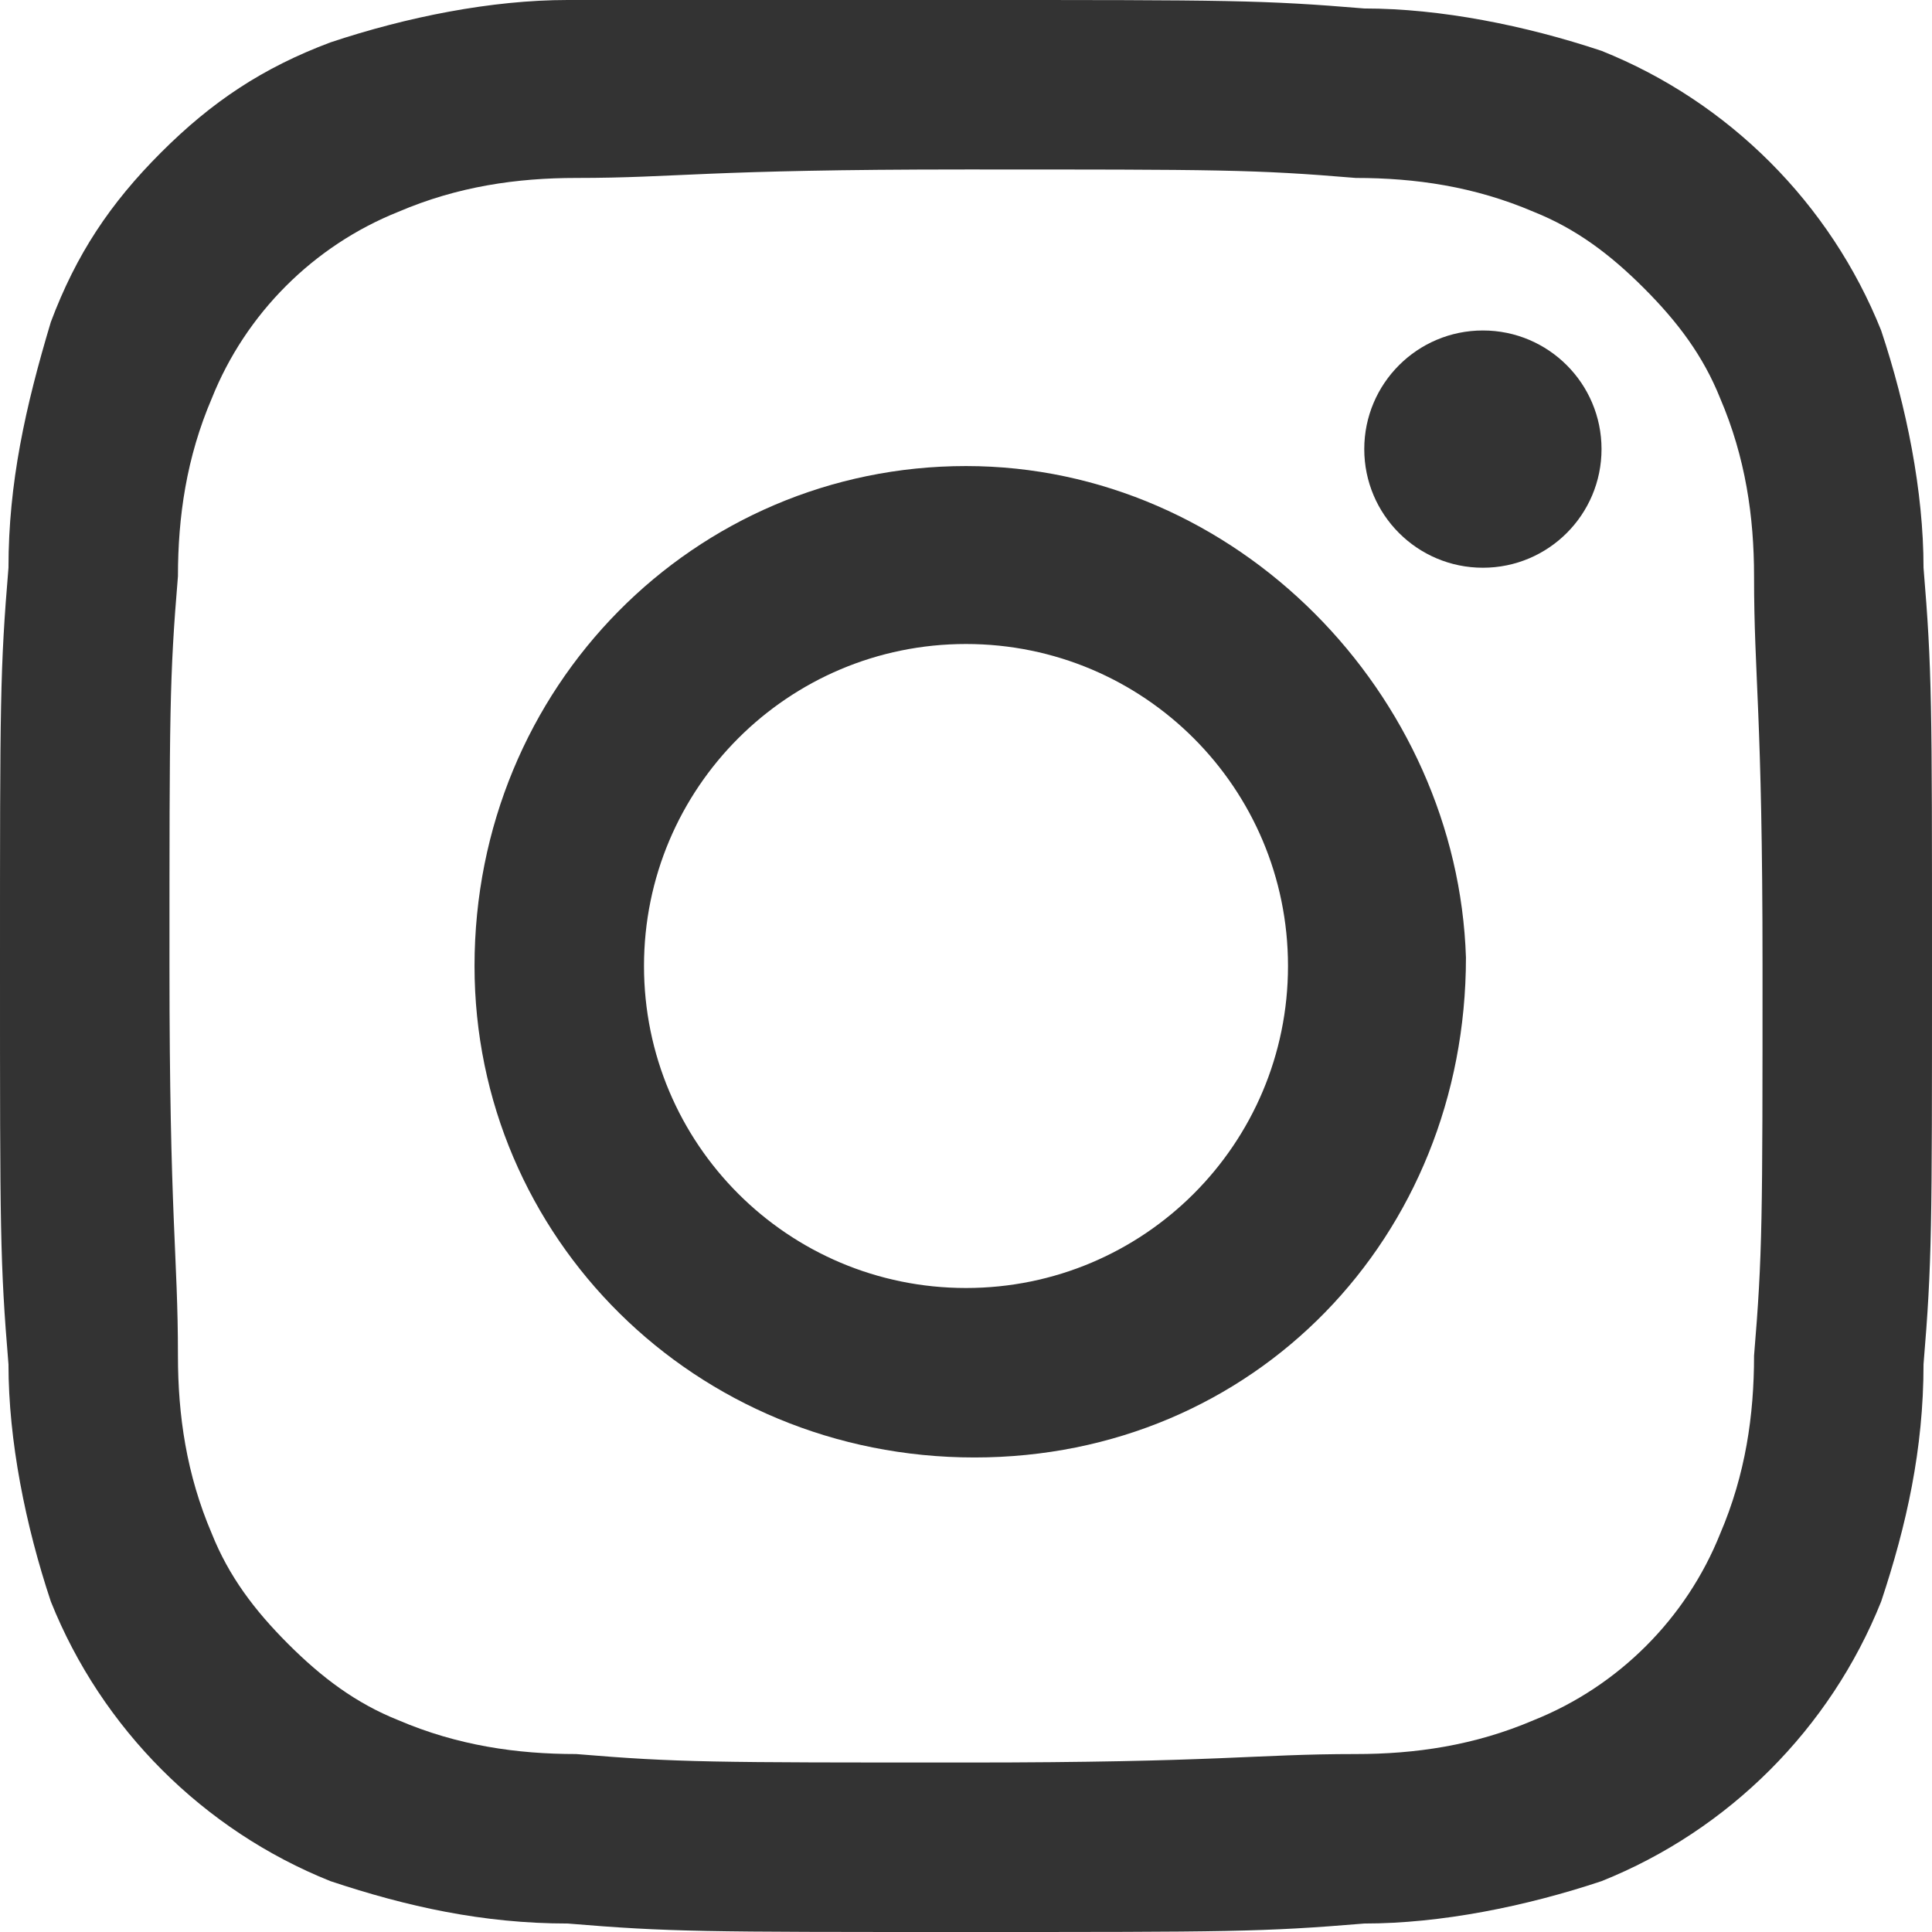
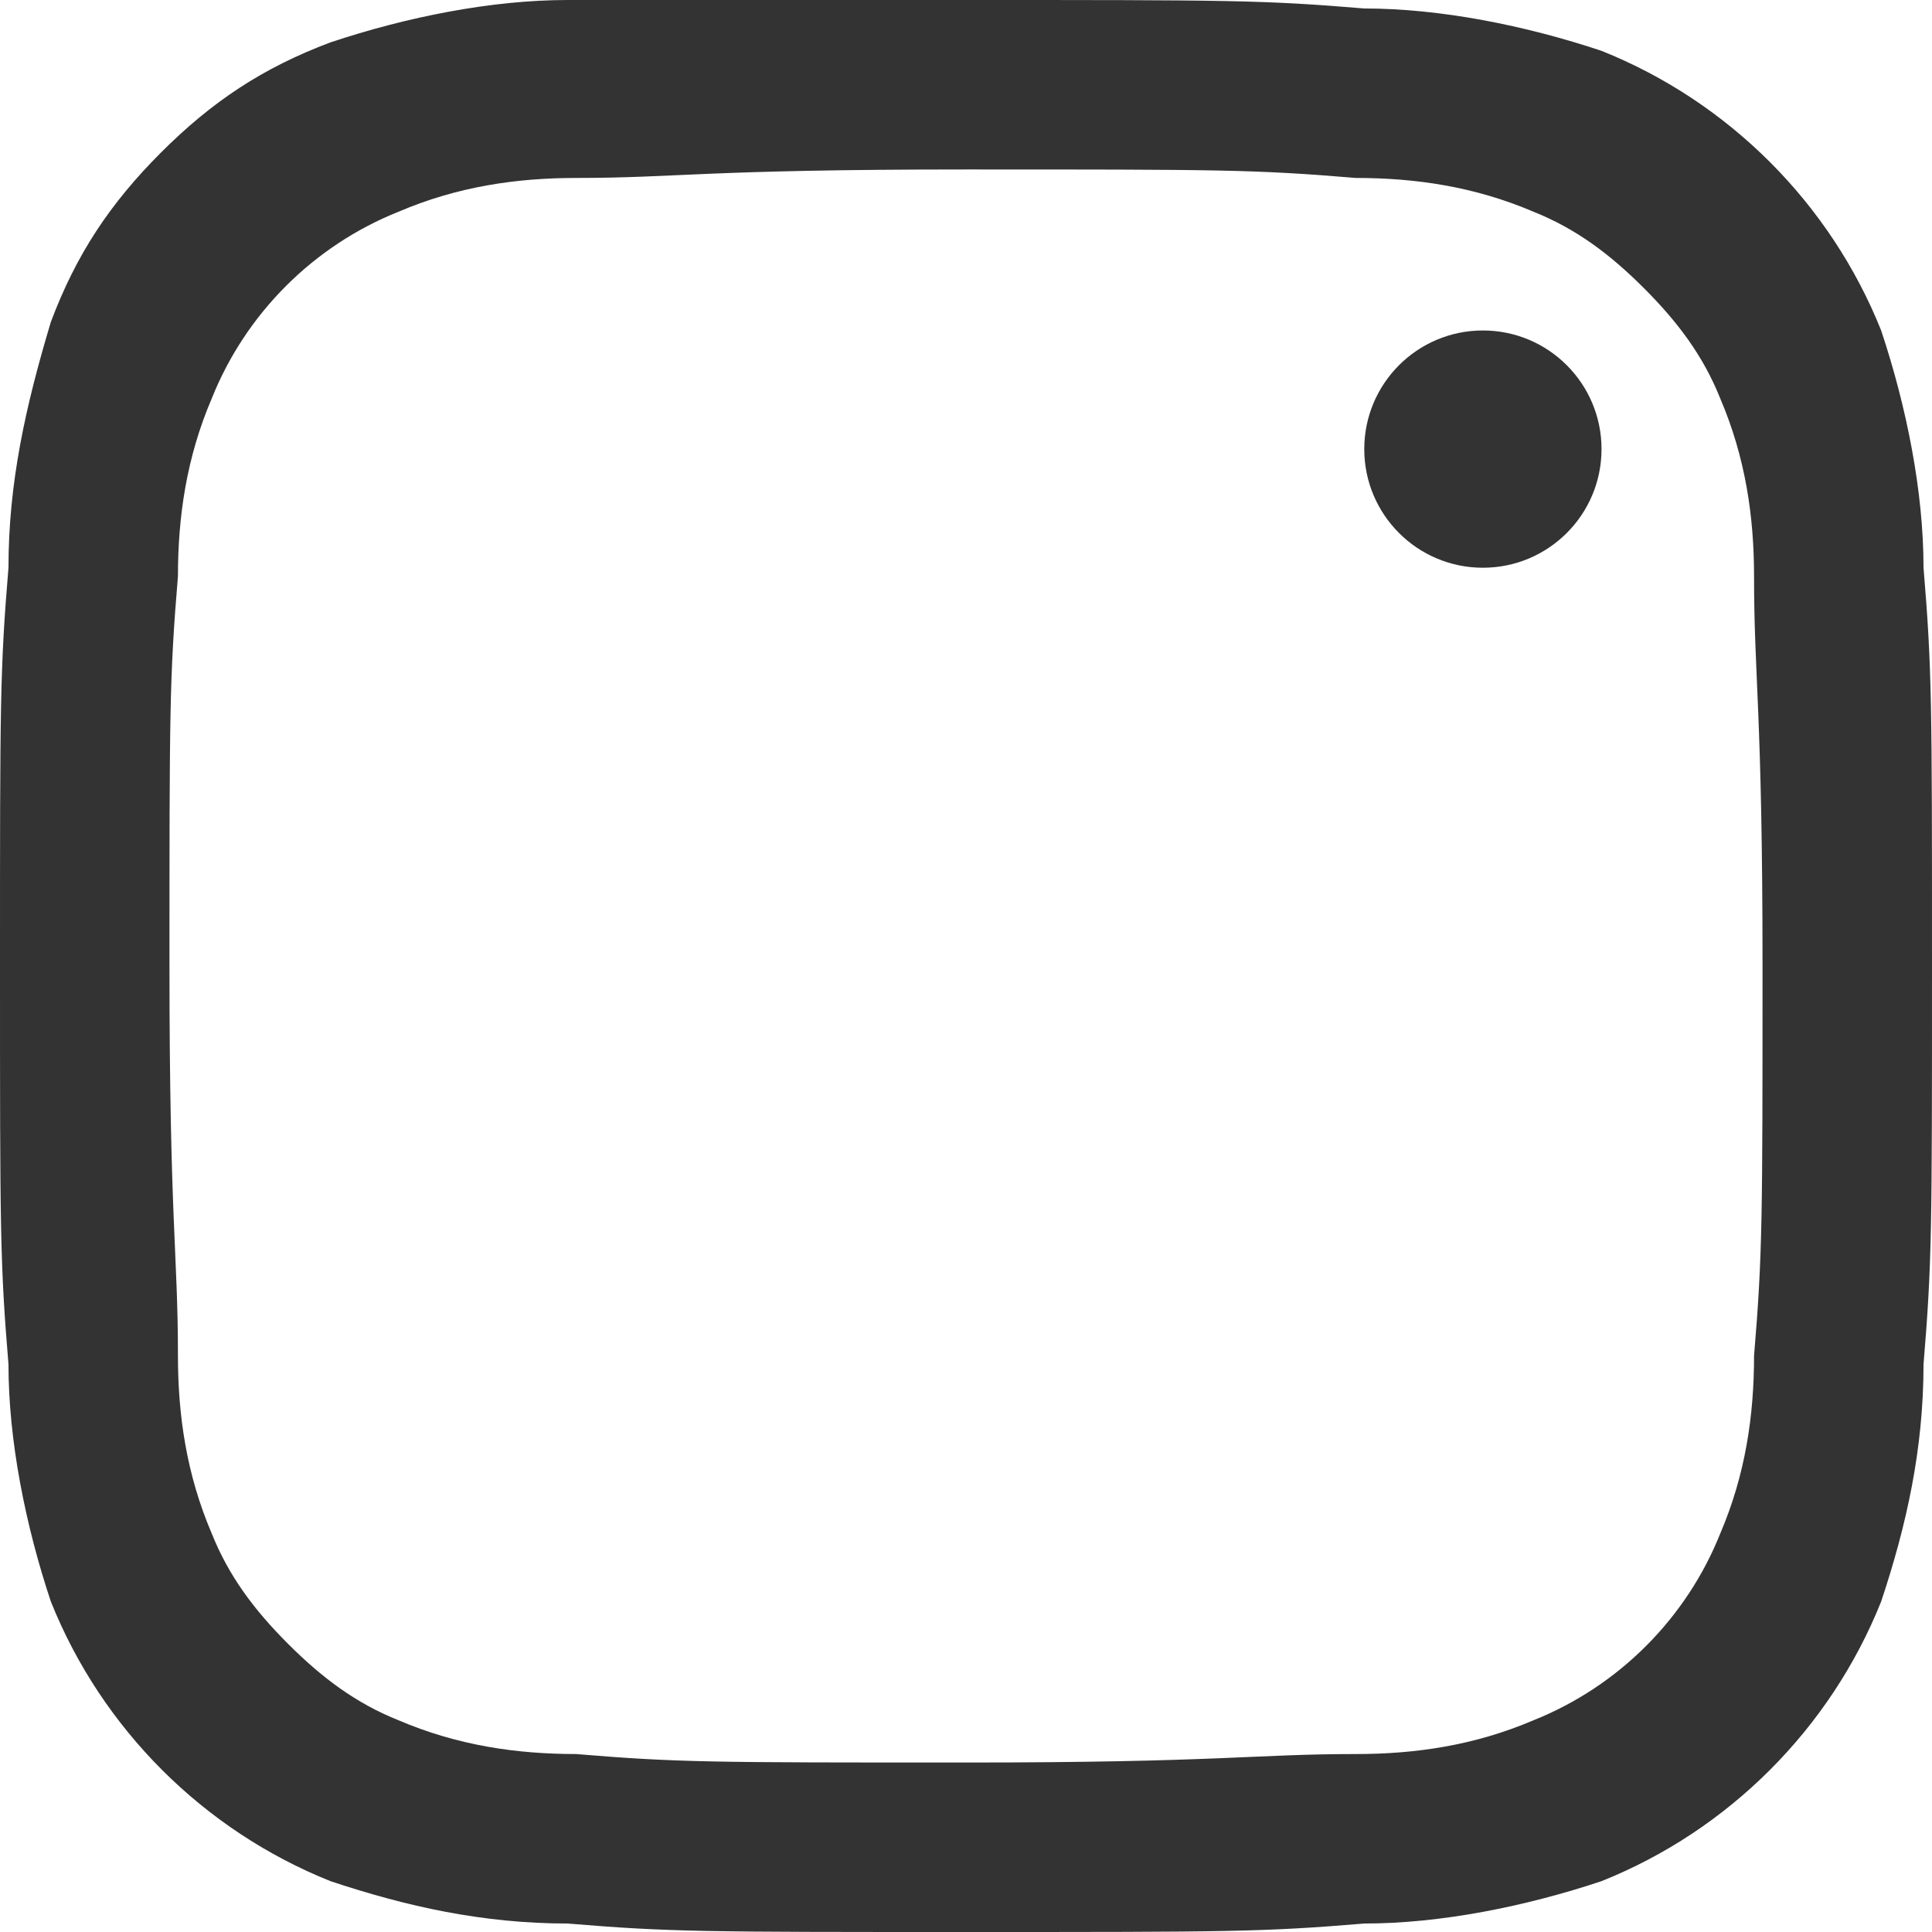
<svg xmlns="http://www.w3.org/2000/svg" version="1.1" id="Layer_1" x="0px" y="0px" viewBox="0 0 22.8 22.8" style="enable-background:new 0 0 22.8 22.8;" xml:space="preserve">
  <style type="text/css">
	.st0{fill:#333333;}
</style>
  <g>
    <path class="st0" d="M11.4,2c3,0,3.4,0,4.6,0.1c0.7,0,1.4,0.1,2.1,0.4C18.6,2.7,19,3,19.4,3.4c0.4,0.4,0.7,0.8,0.9,1.3   c0.3,0.7,0.4,1.4,0.4,2.1c0,1.2,0.1,1.6,0.1,4.6s0,3.4-0.1,4.6c0,0.7-0.1,1.4-0.4,2.1c-0.4,1-1.2,1.8-2.2,2.2   c-0.7,0.3-1.4,0.4-2.1,0.4c-1.2,0-1.6,0.1-4.6,0.1s-3.4,0-4.6-0.1c-0.7,0-1.4-0.1-2.1-0.4c-0.5-0.2-0.9-0.5-1.3-0.9   C3,19,2.7,18.6,2.5,18.1c-0.3-0.7-0.4-1.4-0.4-2.1C2.1,14.8,2,14.4,2,11.4S2,8,2.1,6.8c0-0.7,0.1-1.4,0.4-2.1   c0.4-1,1.2-1.8,2.2-2.2c0.7-0.3,1.4-0.4,2.1-0.4C8,2.1,8.3,2,11.4,2 M11.4,0c-3.1,0-3.5,0-4.7,0c-0.9,0-1.9,0.2-2.8,0.5   c-0.8,0.3-1.4,0.7-2,1.3c-0.6,0.6-1,1.2-1.3,2C0.3,4.8,0.1,5.7,0.1,6.7C0,7.9,0,8.3,0,11.4s0,3.5,0.1,4.7c0,0.9,0.2,1.9,0.5,2.8   c0.6,1.5,1.8,2.7,3.3,3.3c0.9,0.3,1.8,0.5,2.8,0.5c1.2,0.1,1.6,0.1,4.7,0.1s3.5,0,4.7-0.1c0.9,0,1.9-0.2,2.8-0.5   c1.5-0.6,2.7-1.8,3.3-3.3c0.3-0.9,0.5-1.8,0.5-2.8c0.1-1.2,0.1-1.6,0.1-4.7s0-3.5-0.1-4.7c0-0.9-0.2-1.9-0.5-2.8   c-0.6-1.5-1.8-2.7-3.3-3.3C18,0.3,17,0.1,16.1,0.1C14.9,0,14.5,0,11.4,0L11.4,0z" />
-     <path class="st0" d="M11.4,5.5c-3.2,0-5.8,2.6-5.8,5.9c0,3.2,2.6,5.8,5.9,5.8s5.8-2.6,5.8-5.9c0,0,0,0,0,0   C17.2,8.2,14.6,5.5,11.4,5.5C11.4,5.5,11.4,5.5,11.4,5.5z M11.4,15.2c-2.1,0-3.8-1.7-3.8-3.8s1.7-3.8,3.8-3.8s3.8,1.7,3.8,3.8   S13.5,15.2,11.4,15.2L11.4,15.2z" />
    <circle class="st0" cx="17.5" cy="5.3" r="1.4" />
  </g>
</svg>